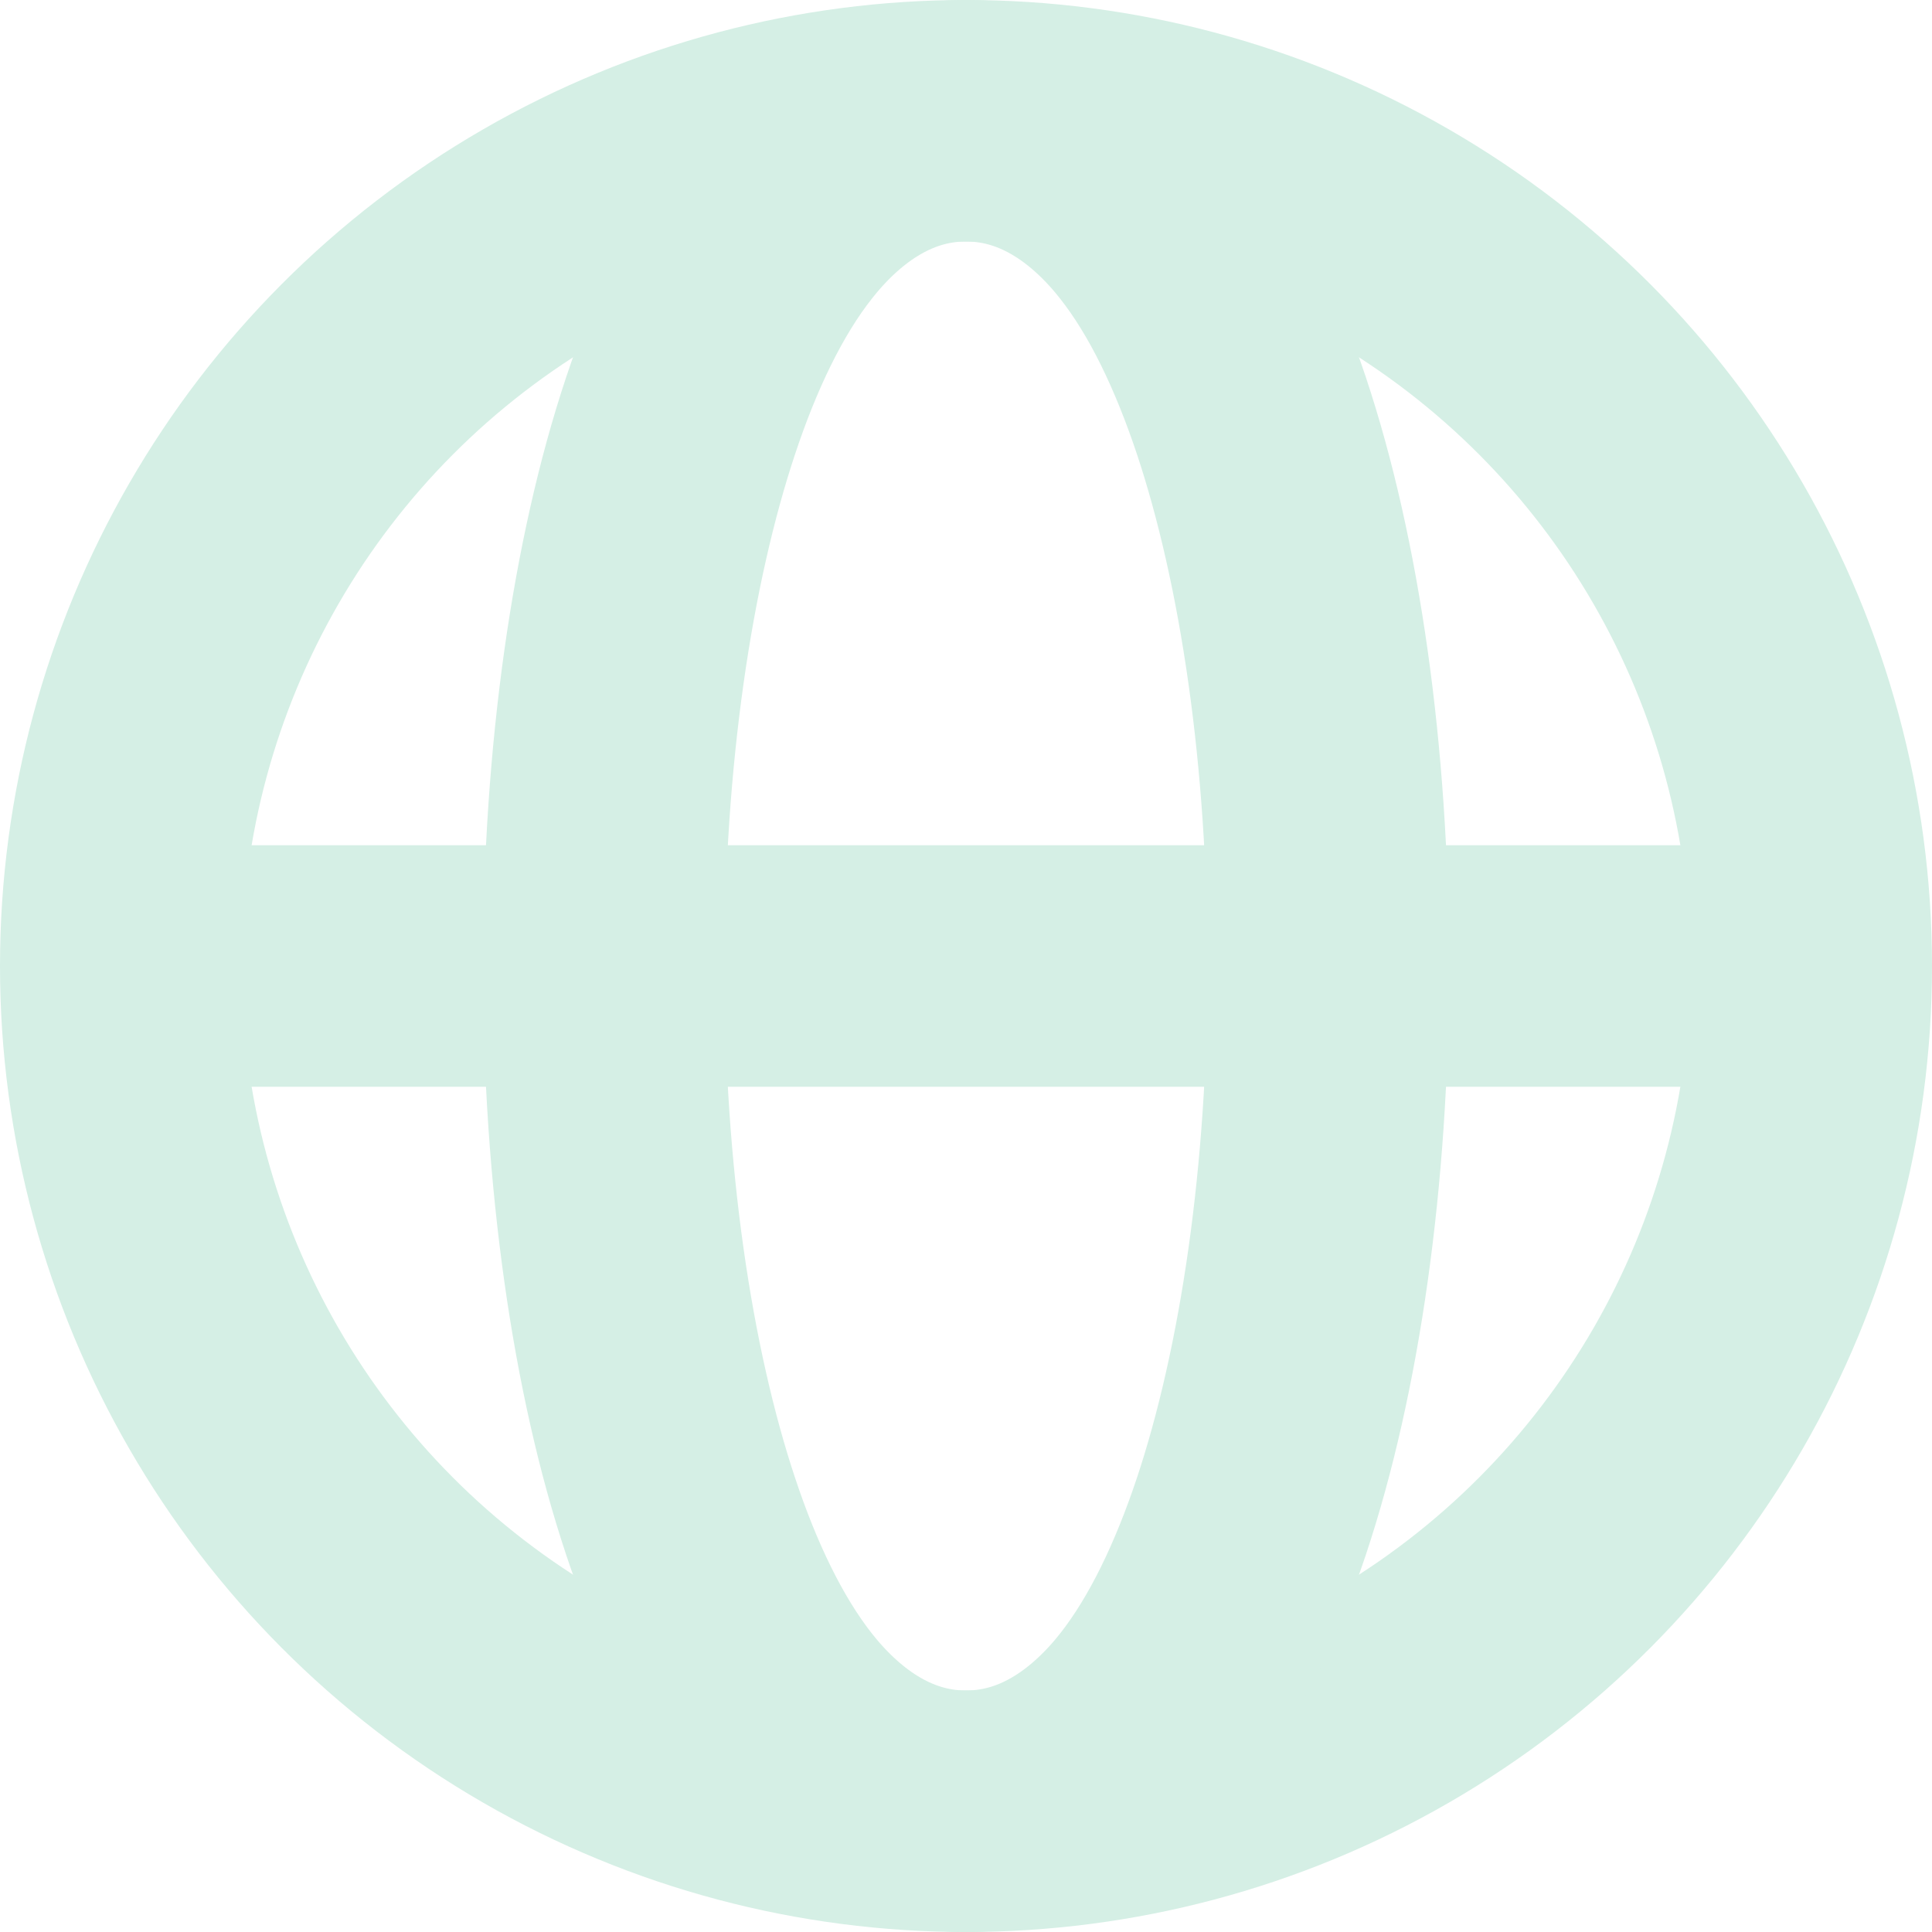
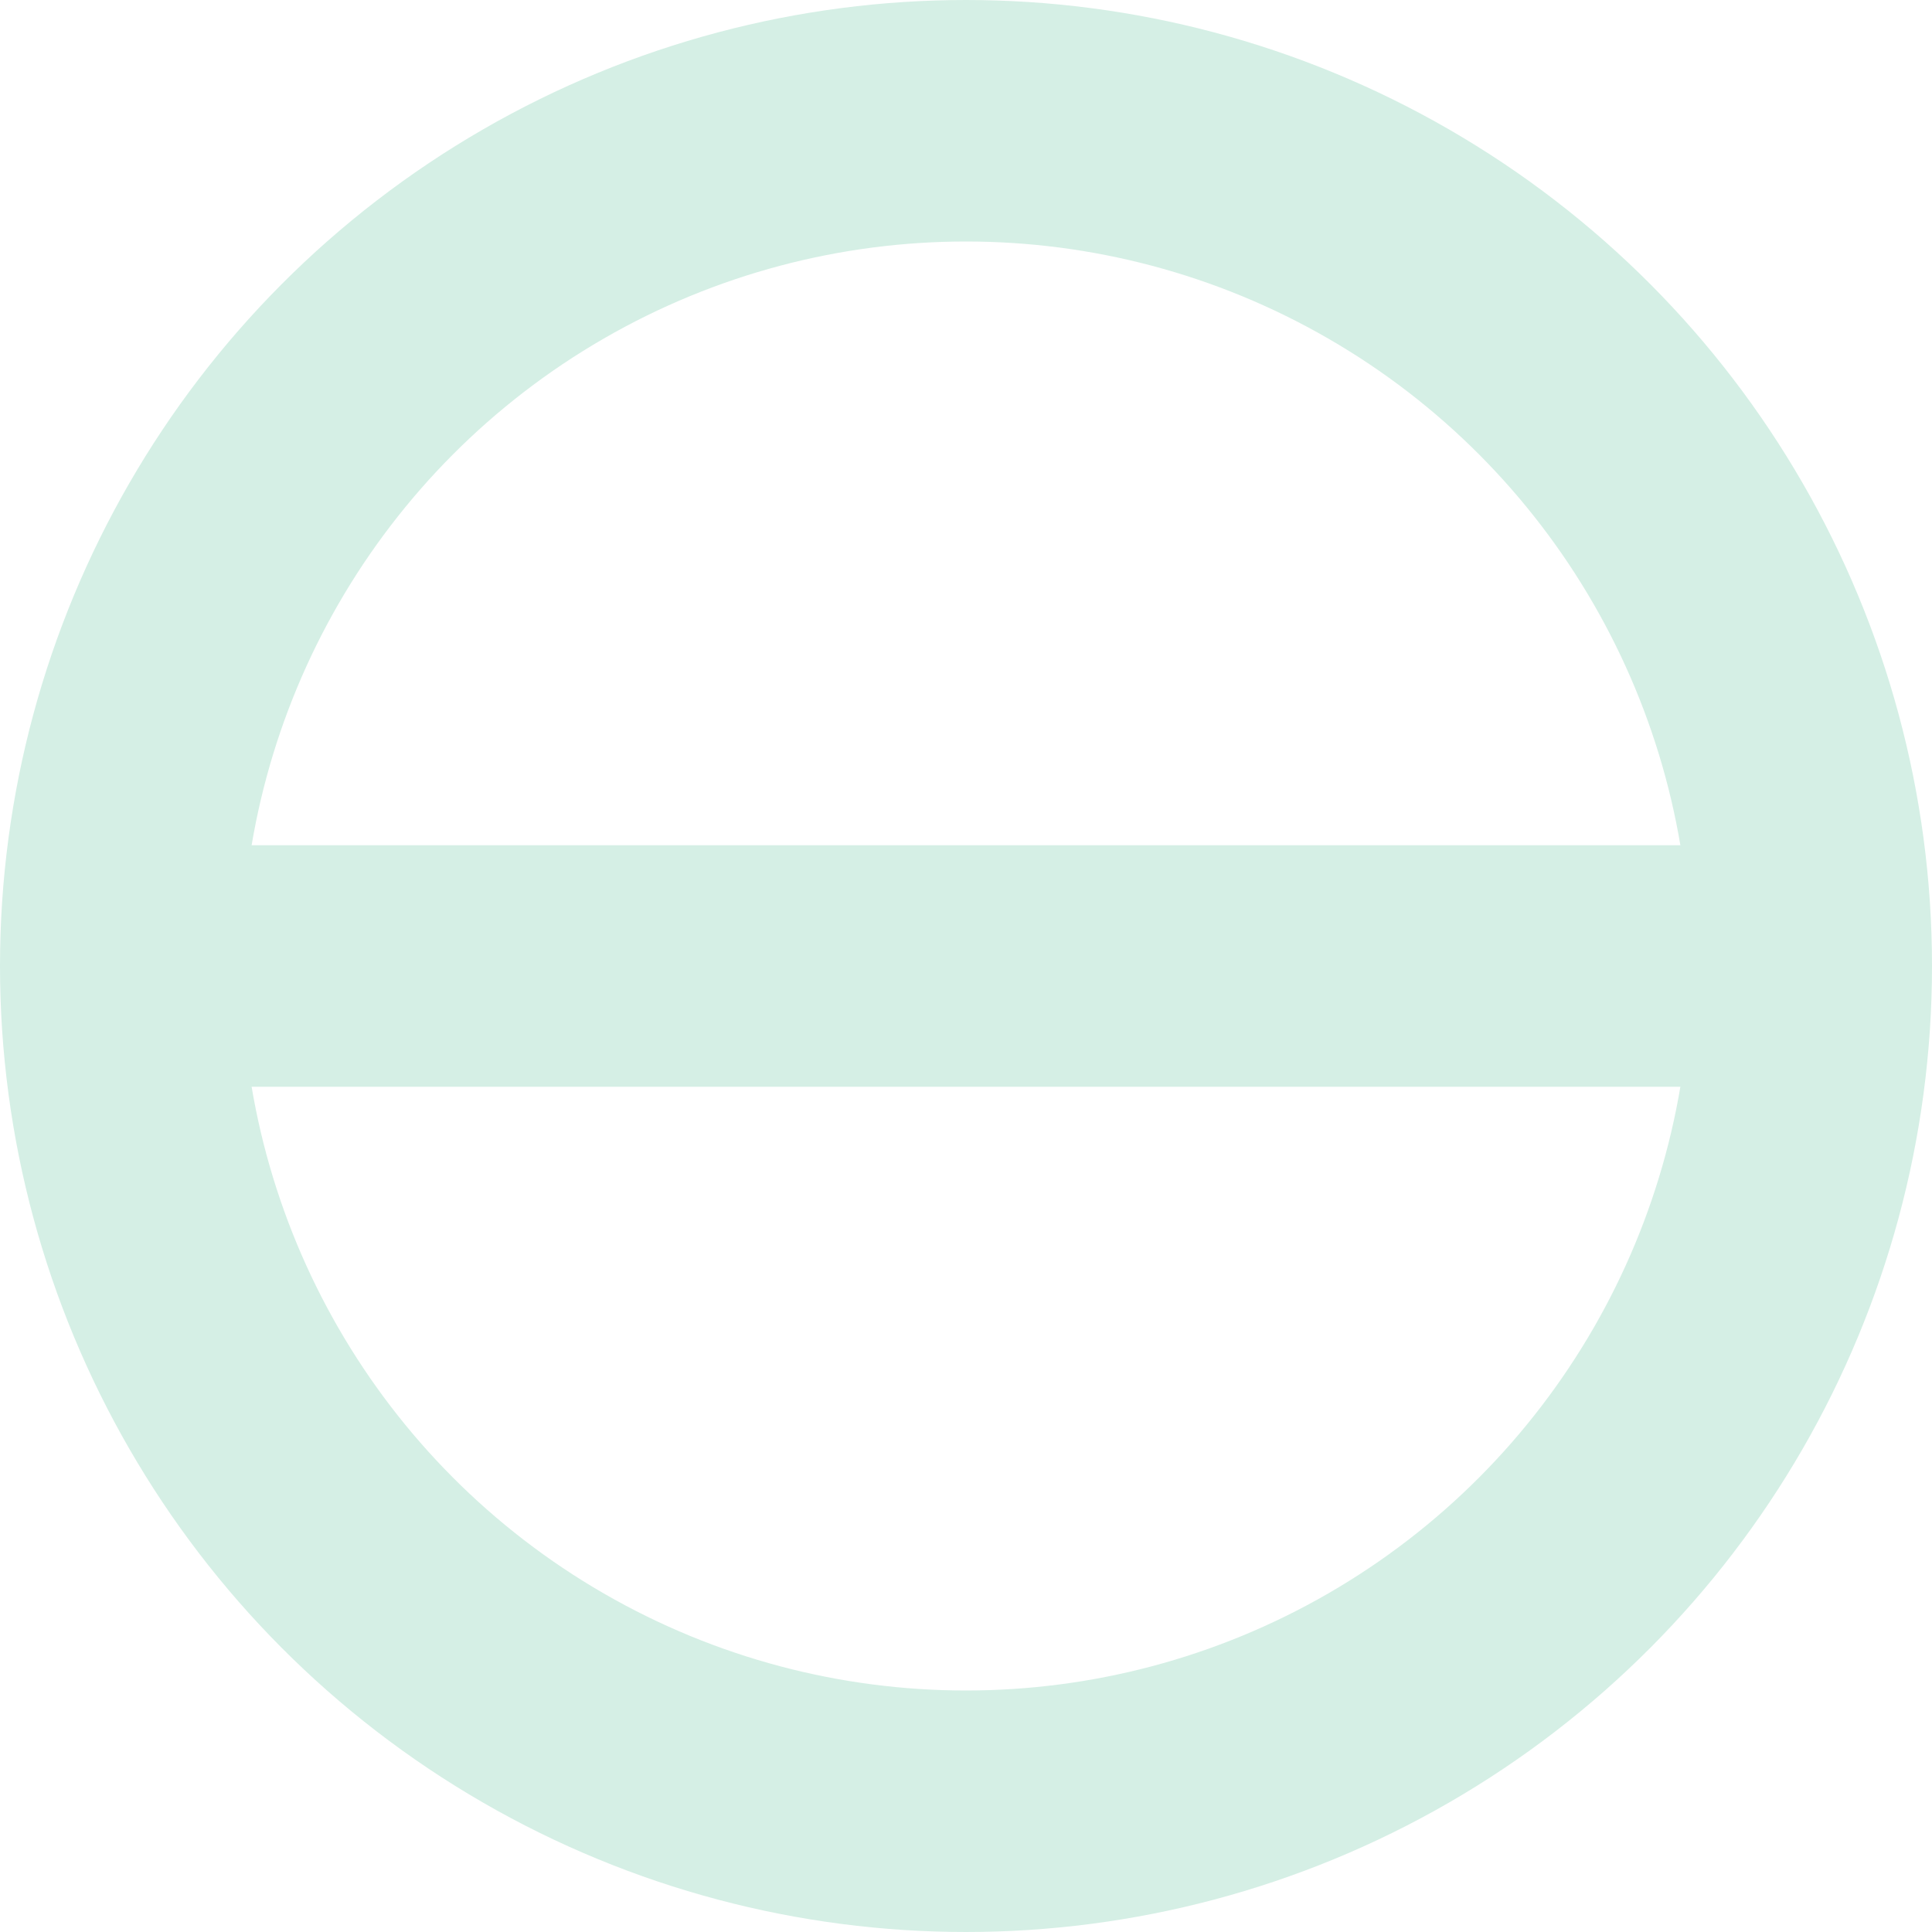
<svg xmlns="http://www.w3.org/2000/svg" width="16" height="16" viewBox="0 0 16 16" fill="none">
  <circle cx="8" cy="8" r="7" stroke="#D5EFE5" stroke-width="2" />
-   <path d="M8 15C8.714 15 9.235 14.565 9.564 14.148C9.902 13.719 10.162 13.16 10.363 12.559C10.767 11.346 11 9.734 11 8C11 6.266 10.767 4.654 10.363 3.441C10.162 2.84 9.902 2.281 9.564 1.853C9.235 1.435 8.714 1 8 1C7.286 1 6.765 1.435 6.436 1.853C6.098 2.281 5.837 2.84 5.637 3.441C5.233 4.654 5 6.266 5 8C5 9.734 5.233 11.346 5.637 12.559C5.837 13.16 6.098 13.719 6.436 14.148C6.765 14.565 7.286 15 8 15Z" stroke="#D5EFE5" stroke-width="2" />
  <path d="M1 8L15 8" stroke="#D5EFE5" stroke-width="2" />
</svg>